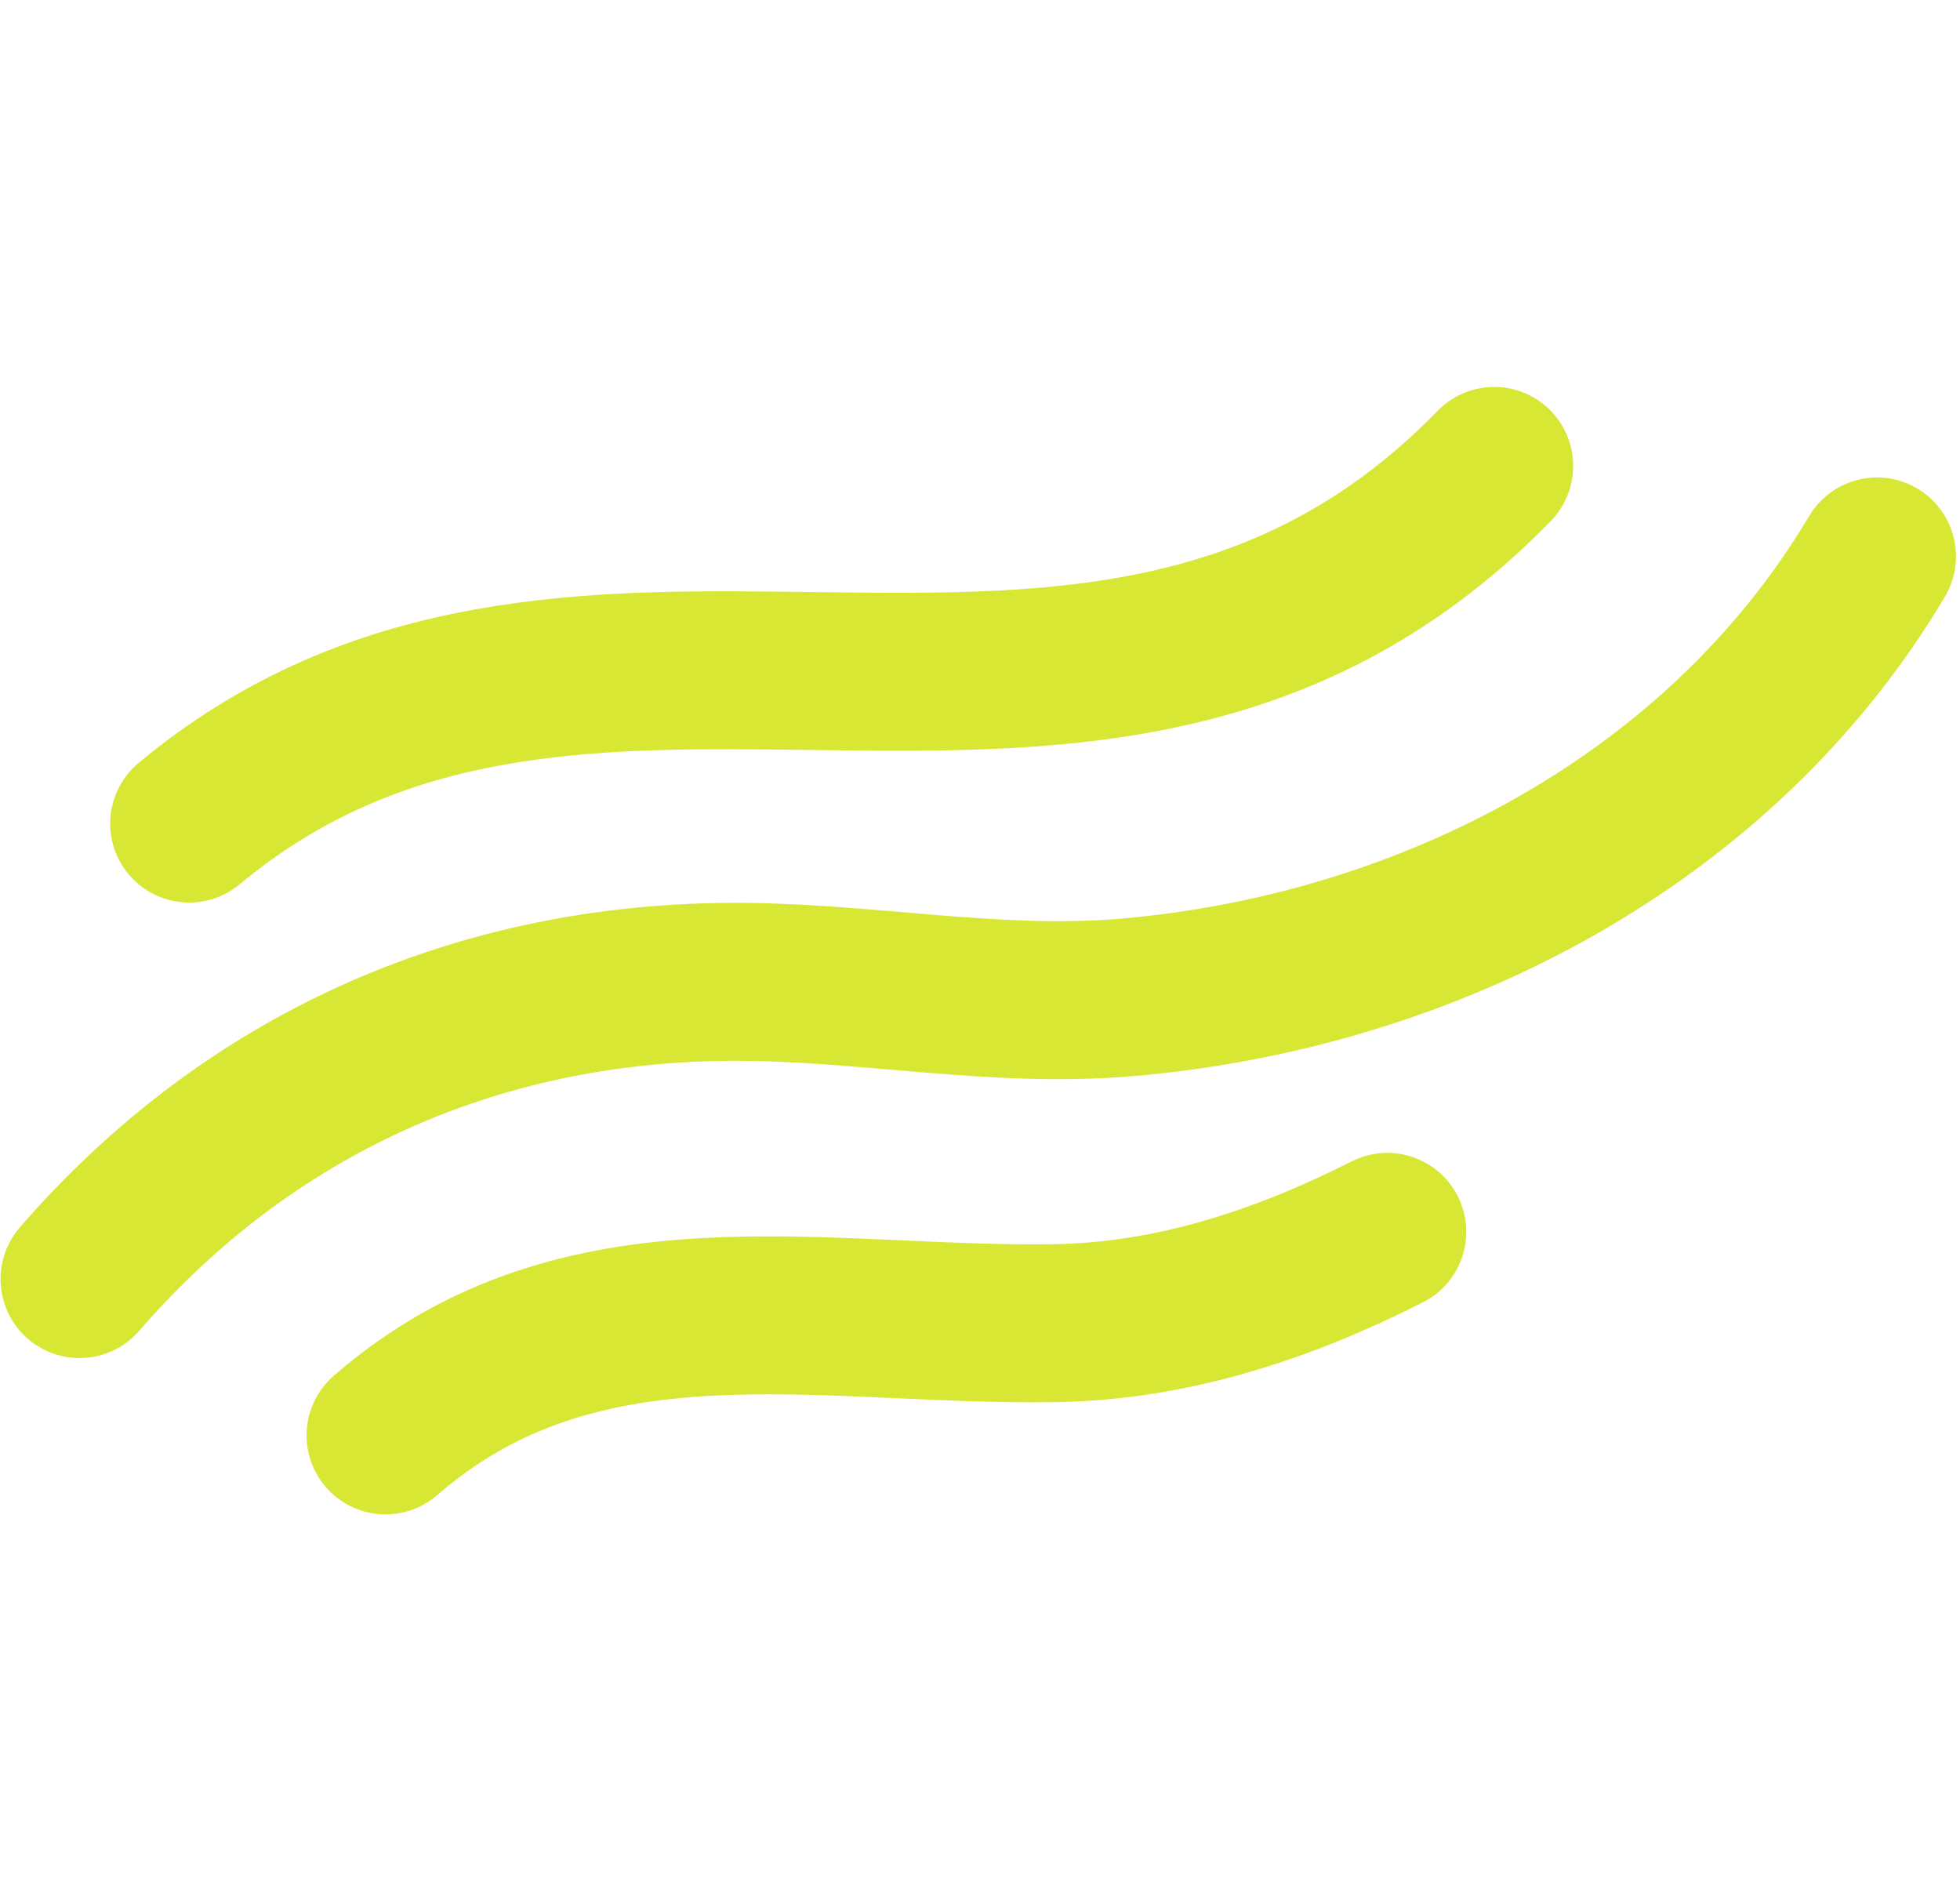
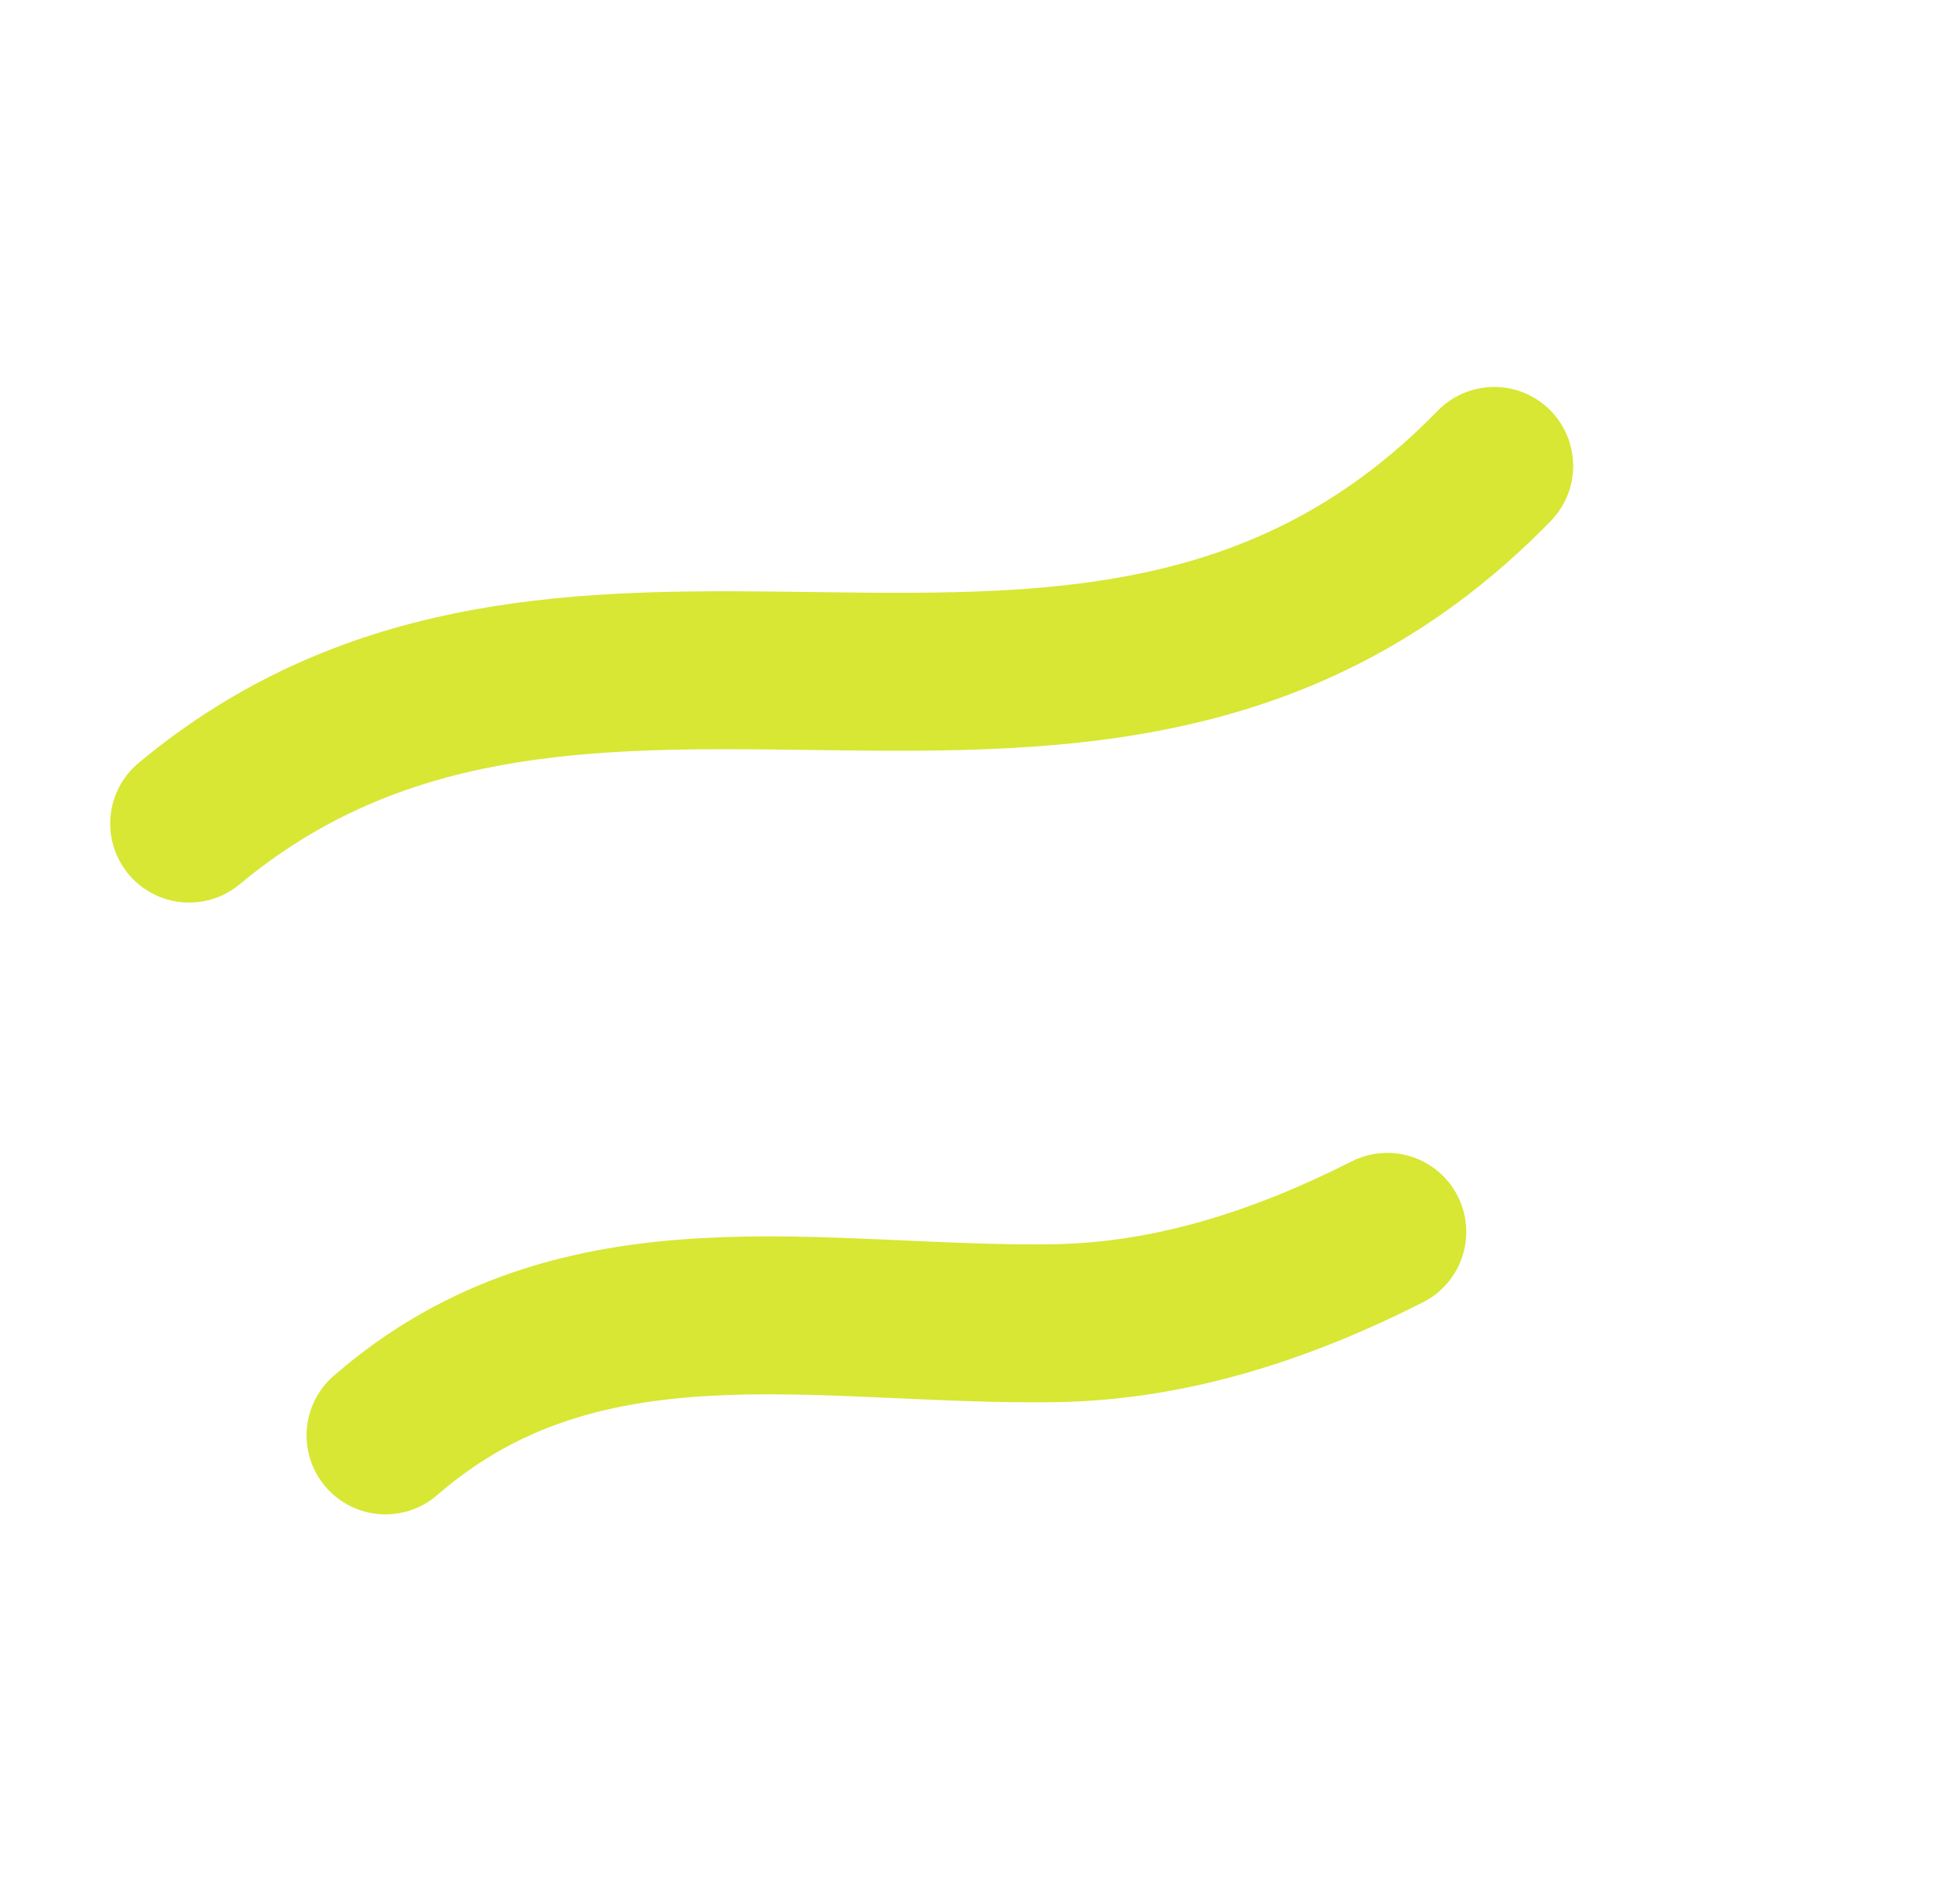
<svg xmlns="http://www.w3.org/2000/svg" width="305" height="295" viewBox="0 0 305 295" fill="none">
  <path d="M29.435 128.141C57.086 105.134 88.219 104.007 119.647 104.322C158.876 104.715 198.563 107.353 232.518 72.492" stroke="#D7E734" stroke-width="24.573" stroke-miterlimit="1.5" stroke-linecap="round" stroke-linejoin="round" />
-   <path d="M12.372 199.01C38.506 168.876 73.652 153.082 113.291 152.763C134.031 152.596 154.599 156.973 175.374 155.183C222.179 151.146 267.679 127.633 292.082 86.574" stroke="#D7E734" stroke-width="24.573" stroke-miterlimit="1.5" stroke-linecap="round" stroke-linejoin="round" />
  <path d="M215.882 191.664C199.684 199.858 182.428 205.594 164.095 205.873C127.583 206.425 90.367 196.938 59.991 223.332" stroke="#D7E734" stroke-width="24.573" stroke-miterlimit="1.5" stroke-linecap="round" stroke-linejoin="round" />
</svg>